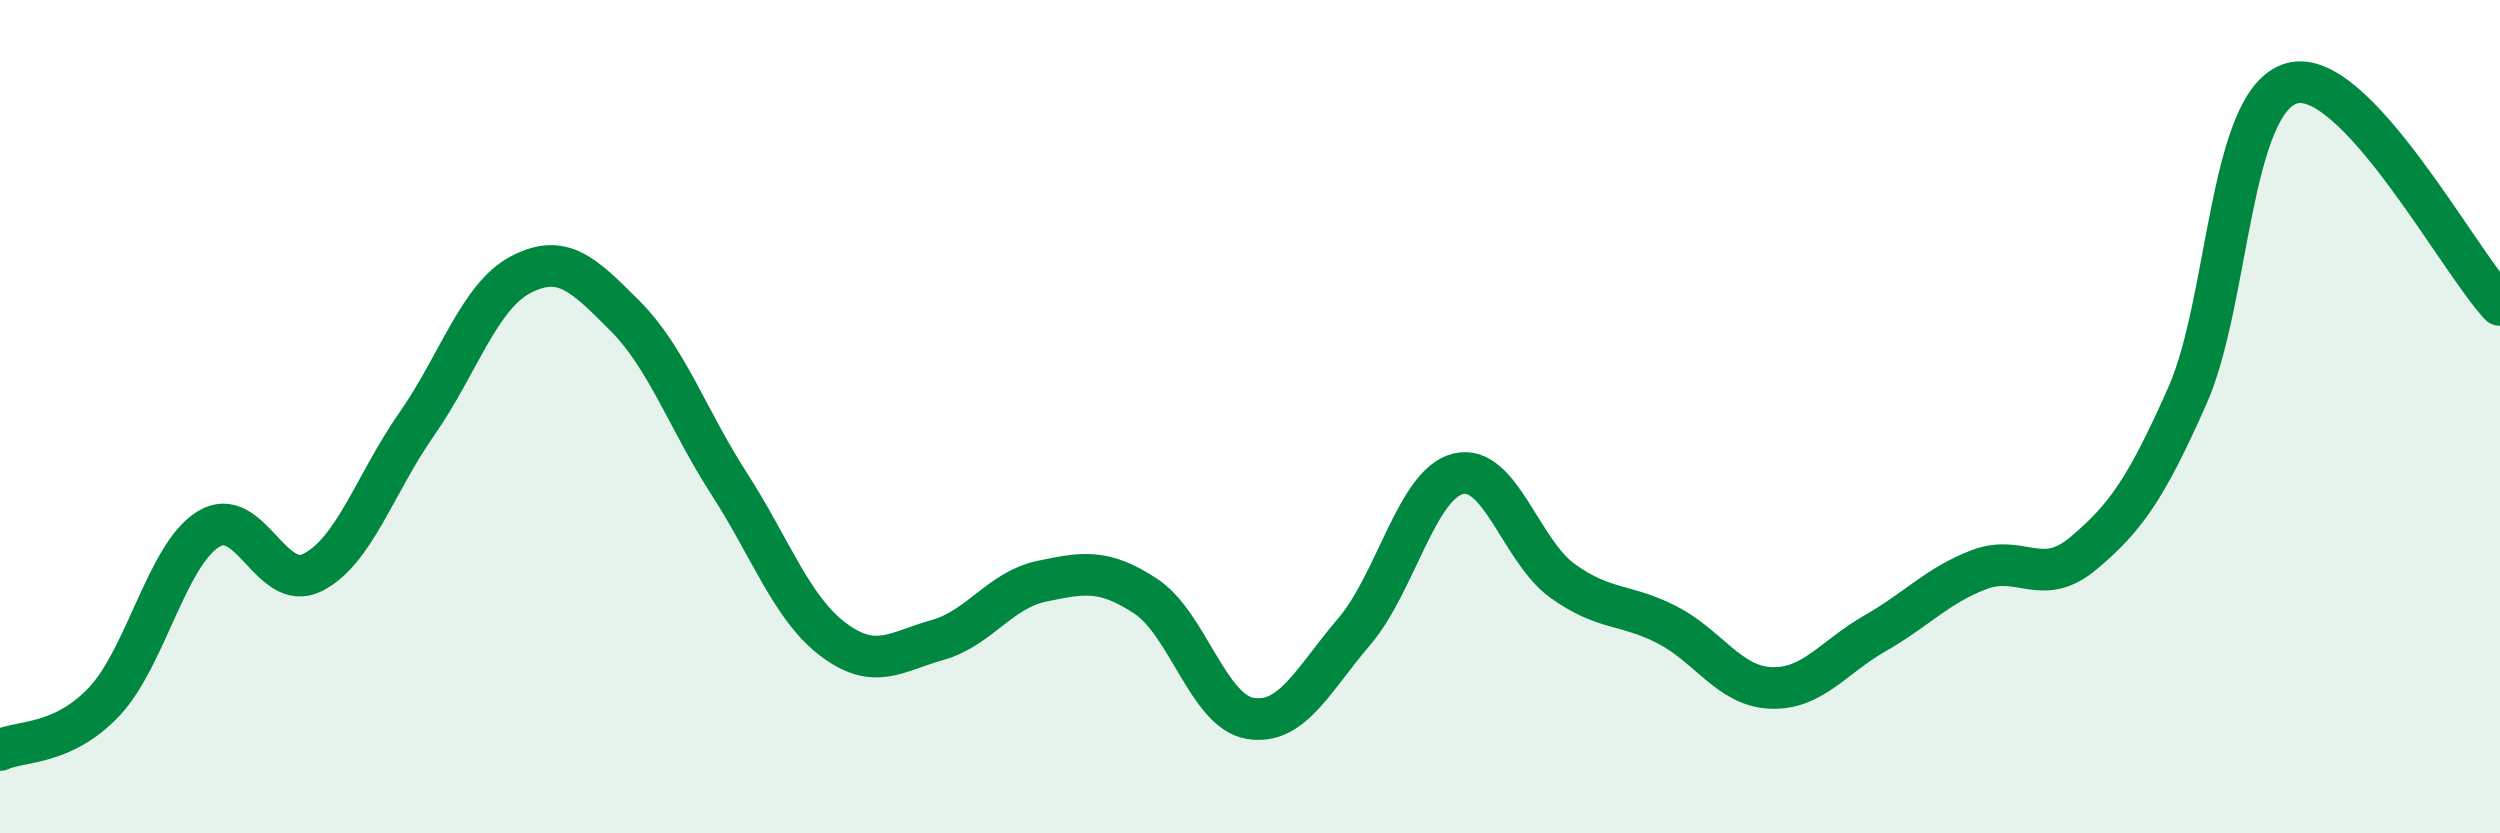
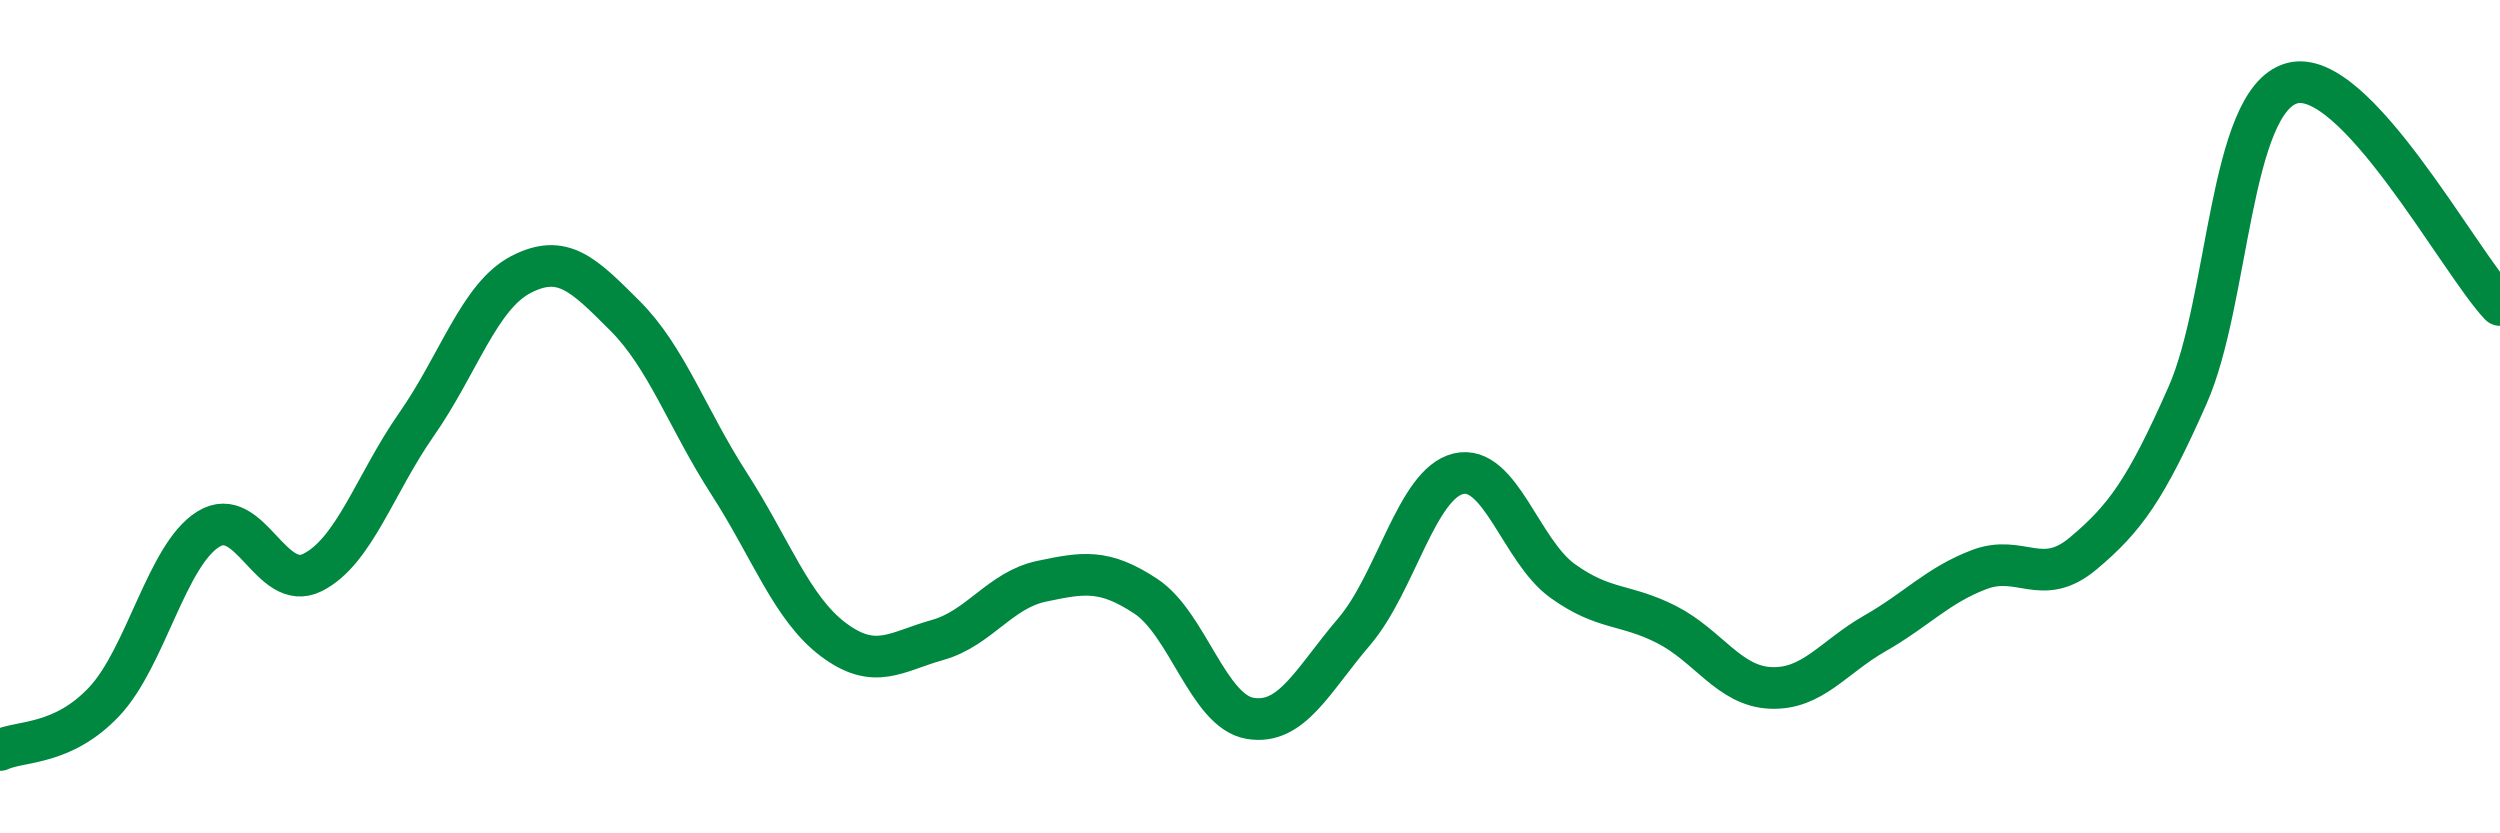
<svg xmlns="http://www.w3.org/2000/svg" width="60" height="20" viewBox="0 0 60 20">
-   <path d="M 0,18 C 0.5,17.77 1.5,17.9 2.5,16.84 C 3.5,15.78 4,13.32 5,12.7 C 6,12.08 6.5,14.24 7.5,13.74 C 8.5,13.24 9,11.61 10,10.18 C 11,8.75 11.5,7.11 12.5,6.59 C 13.5,6.07 14,6.58 15,7.58 C 16,8.58 16.5,10.06 17.5,11.61 C 18.5,13.16 19,14.6 20,15.35 C 21,16.1 21.5,15.64 22.5,15.36 C 23.5,15.08 24,14.16 25,13.95 C 26,13.74 26.5,13.65 27.5,14.31 C 28.5,14.97 29,17.07 30,17.24 C 31,17.41 31.5,16.33 32.5,15.16 C 33.5,13.99 34,11.61 35,11.37 C 36,11.13 36.5,13.22 37.5,13.94 C 38.5,14.66 39,14.48 40,14.99 C 41,15.5 41.5,16.47 42.5,16.51 C 43.5,16.55 44,15.77 45,15.2 C 46,14.63 46.5,14.05 47.5,13.67 C 48.5,13.29 49,14.12 50,13.28 C 51,12.44 51.5,11.75 52.5,9.49 C 53.5,7.23 53.5,2.43 55,2 C 56.5,1.57 59,6.26 60,7.32L60 20L0 20Z" fill="#008740" opacity="0.1" stroke-linecap="round" stroke-linejoin="round" />
  <path d="M 0,18 C 0.5,17.77 1.5,17.9 2.5,16.84 C 3.5,15.78 4,13.32 5,12.7 C 6,12.08 6.5,14.24 7.5,13.74 C 8.5,13.24 9,11.61 10,10.18 C 11,8.75 11.5,7.11 12.5,6.59 C 13.5,6.07 14,6.58 15,7.58 C 16,8.58 16.5,10.06 17.5,11.61 C 18.5,13.16 19,14.6 20,15.35 C 21,16.1 21.5,15.64 22.5,15.36 C 23.5,15.08 24,14.16 25,13.95 C 26,13.74 26.5,13.65 27.5,14.31 C 28.5,14.97 29,17.07 30,17.24 C 31,17.41 31.5,16.33 32.5,15.16 C 33.5,13.99 34,11.61 35,11.37 C 36,11.13 36.5,13.22 37.5,13.94 C 38.5,14.66 39,14.48 40,14.99 C 41,15.5 41.5,16.47 42.5,16.51 C 43.5,16.55 44,15.77 45,15.2 C 46,14.63 46.5,14.05 47.5,13.67 C 48.5,13.29 49,14.12 50,13.28 C 51,12.44 51.5,11.75 52.5,9.49 C 53.5,7.23 53.5,2.43 55,2 C 56.5,1.57 59,6.26 60,7.32" stroke="#008740" stroke-width="1" fill="none" stroke-linecap="round" stroke-linejoin="round" />
</svg>